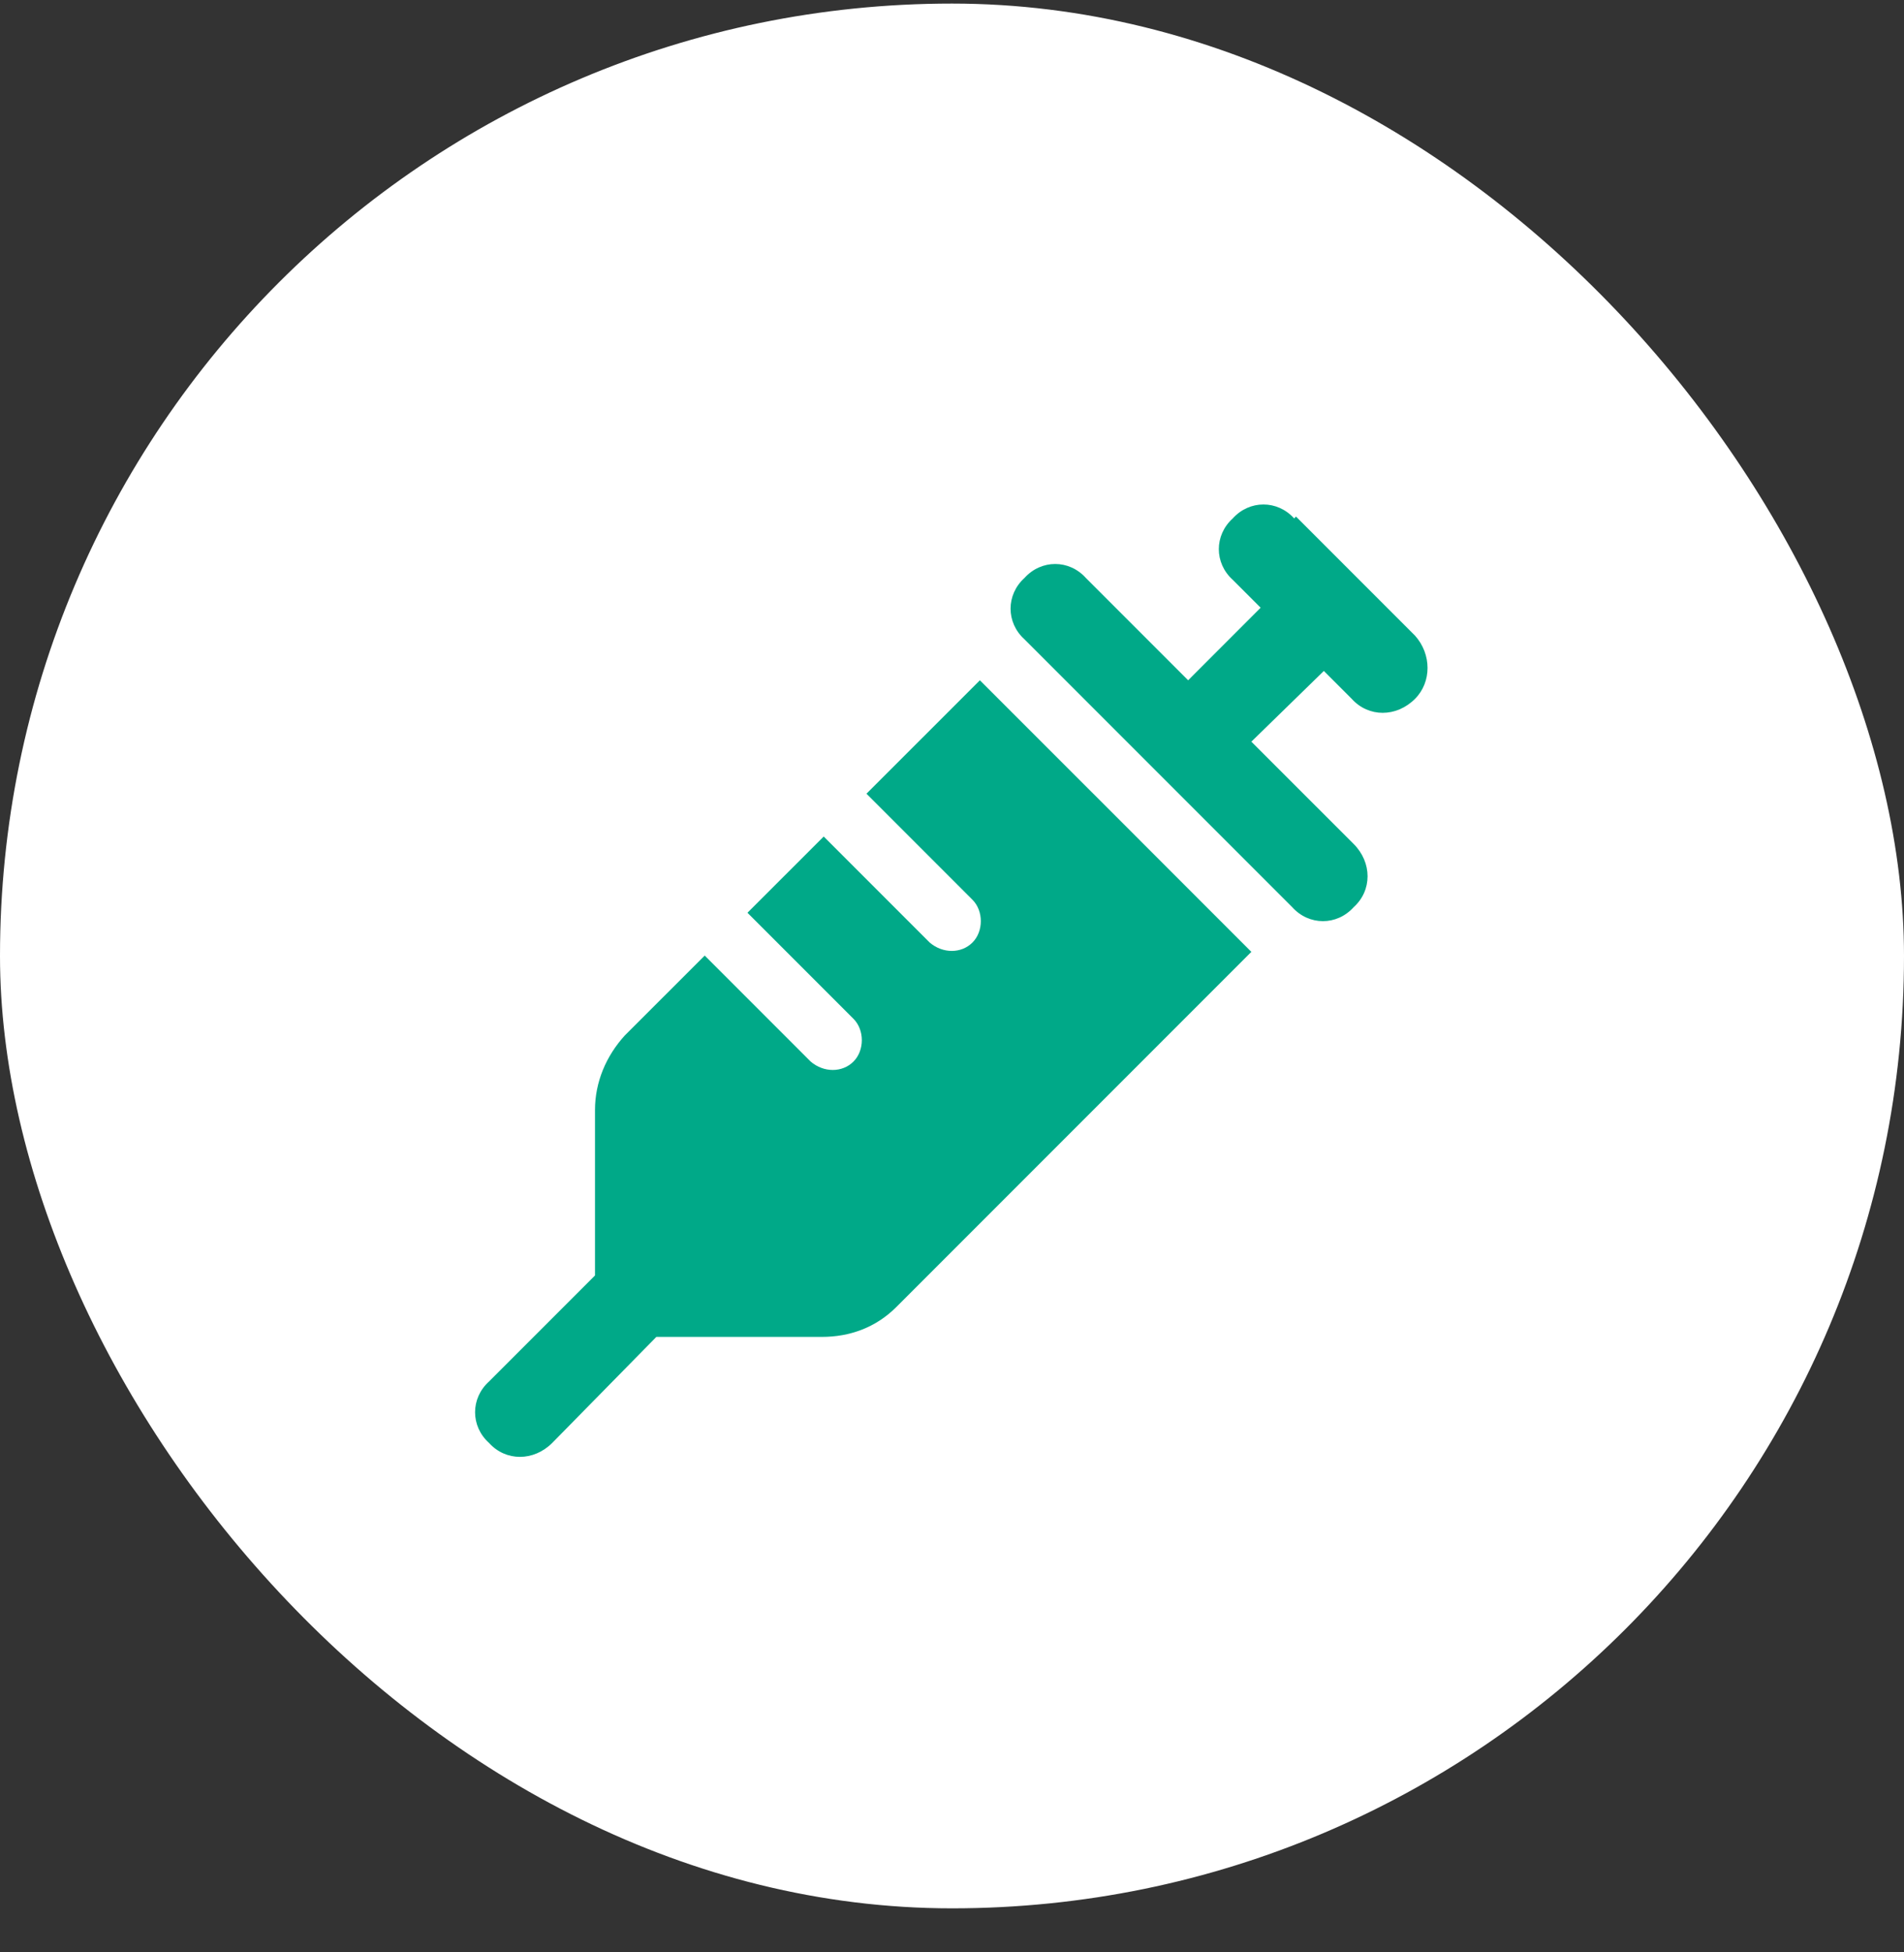
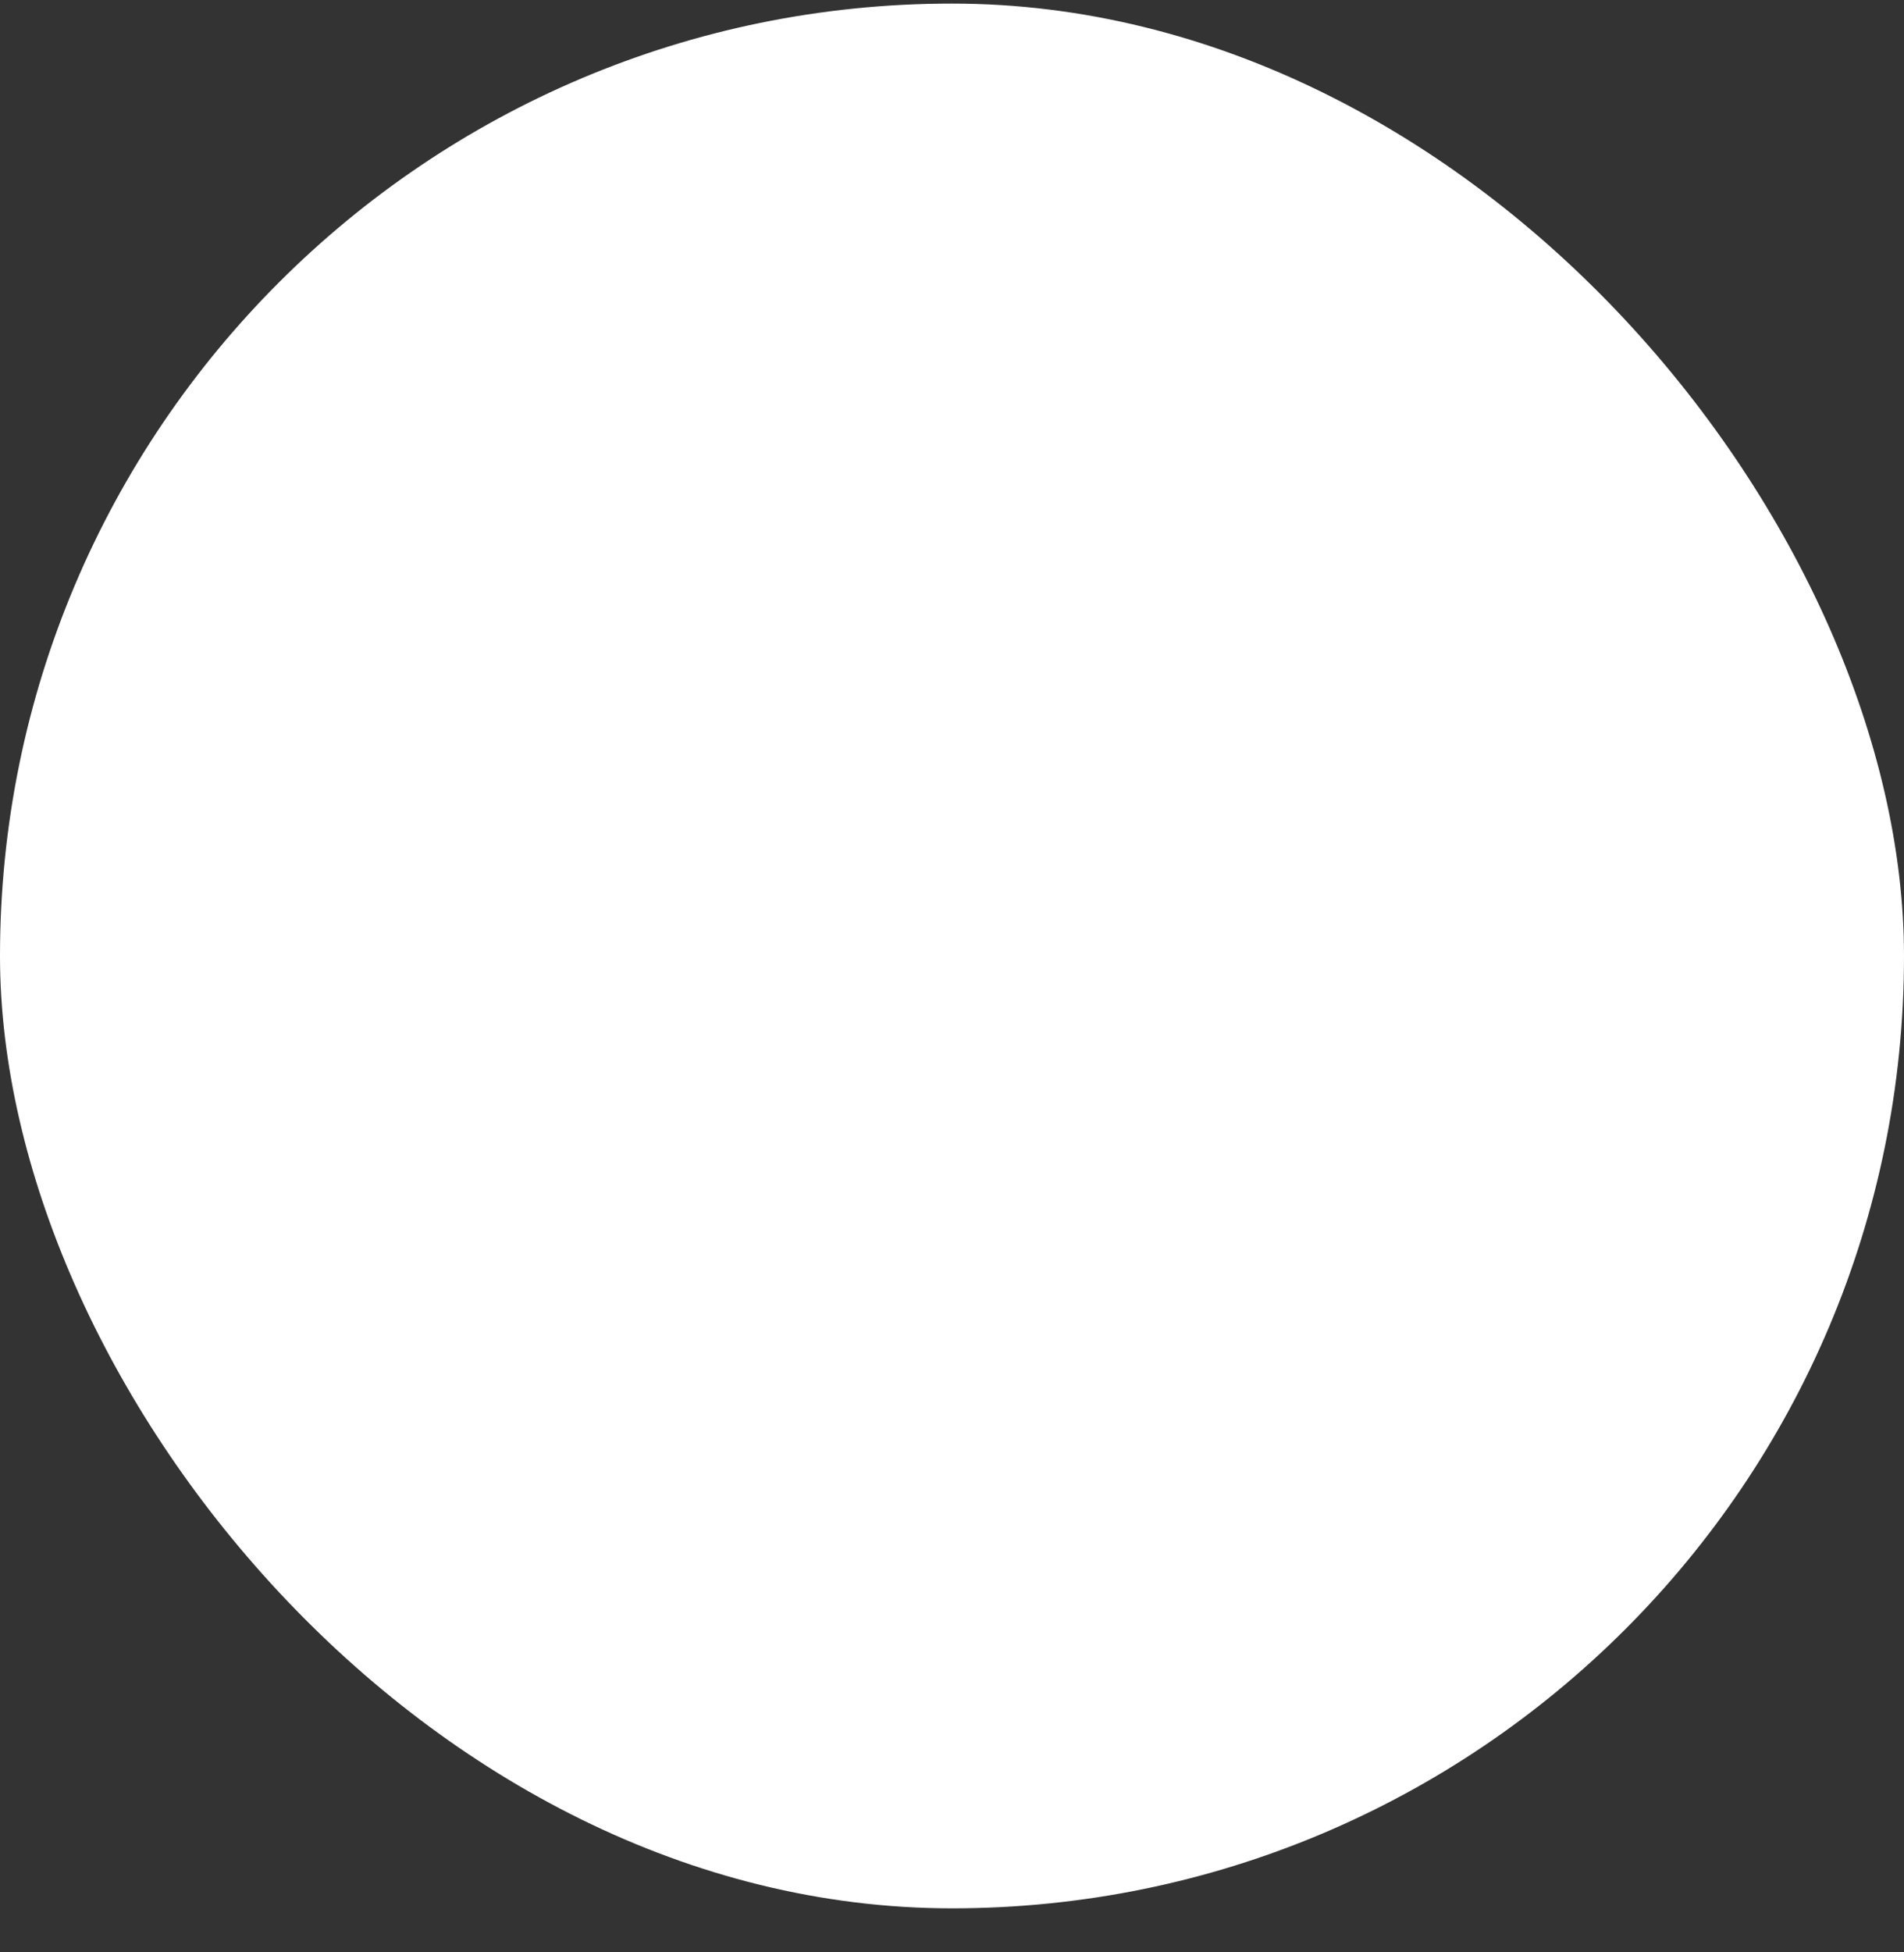
<svg xmlns="http://www.w3.org/2000/svg" width="40" height="41" viewBox="0 0 40 41" fill="none">
  <rect x="0" y="0" width="40" height="41" fill="#333333" stroke="none" />
  <rect y="0.075" width="40" height="40" rx="20" fill="white" />
-   <path d="M27.227 10.848L28.477 12.098L29.727 13.348C30.078 13.739 30.078 14.325 29.727 14.676C29.336 15.067 28.75 15.067 28.398 14.676L27.812 14.09L26.289 15.575L28.438 17.723C28.828 18.114 28.828 18.7 28.438 19.051C28.086 19.442 27.5 19.442 27.148 19.051L24.336 16.239L21.523 13.426C21.133 13.075 21.133 12.489 21.523 12.137C21.875 11.746 22.461 11.746 22.812 12.137L24.961 14.286L26.484 12.762L25.898 12.176C25.508 11.825 25.508 11.239 25.898 10.887C26.25 10.496 26.836 10.496 27.188 10.887L27.227 10.848ZM18.203 16.668L20.586 14.286L20.625 14.325L21.25 14.95L23.438 17.137L25.625 19.325L26.25 19.95L26.289 19.989L18.828 27.45C18.398 27.879 17.852 28.075 17.266 28.075H13.789L11.602 30.301C11.211 30.692 10.625 30.692 10.273 30.301C9.883 29.95 9.883 29.364 10.273 29.012L12.5 26.785V23.309C12.5 22.723 12.734 22.176 13.125 21.746L14.805 20.067L17.031 22.293C17.305 22.528 17.695 22.528 17.93 22.293C18.164 22.059 18.164 21.629 17.93 21.395L15.703 19.168L17.305 17.567L19.531 19.793C19.805 20.028 20.195 20.028 20.43 19.793C20.664 19.559 20.664 19.129 20.43 18.895L18.203 16.668Z" fill="#00A988" />
</svg>